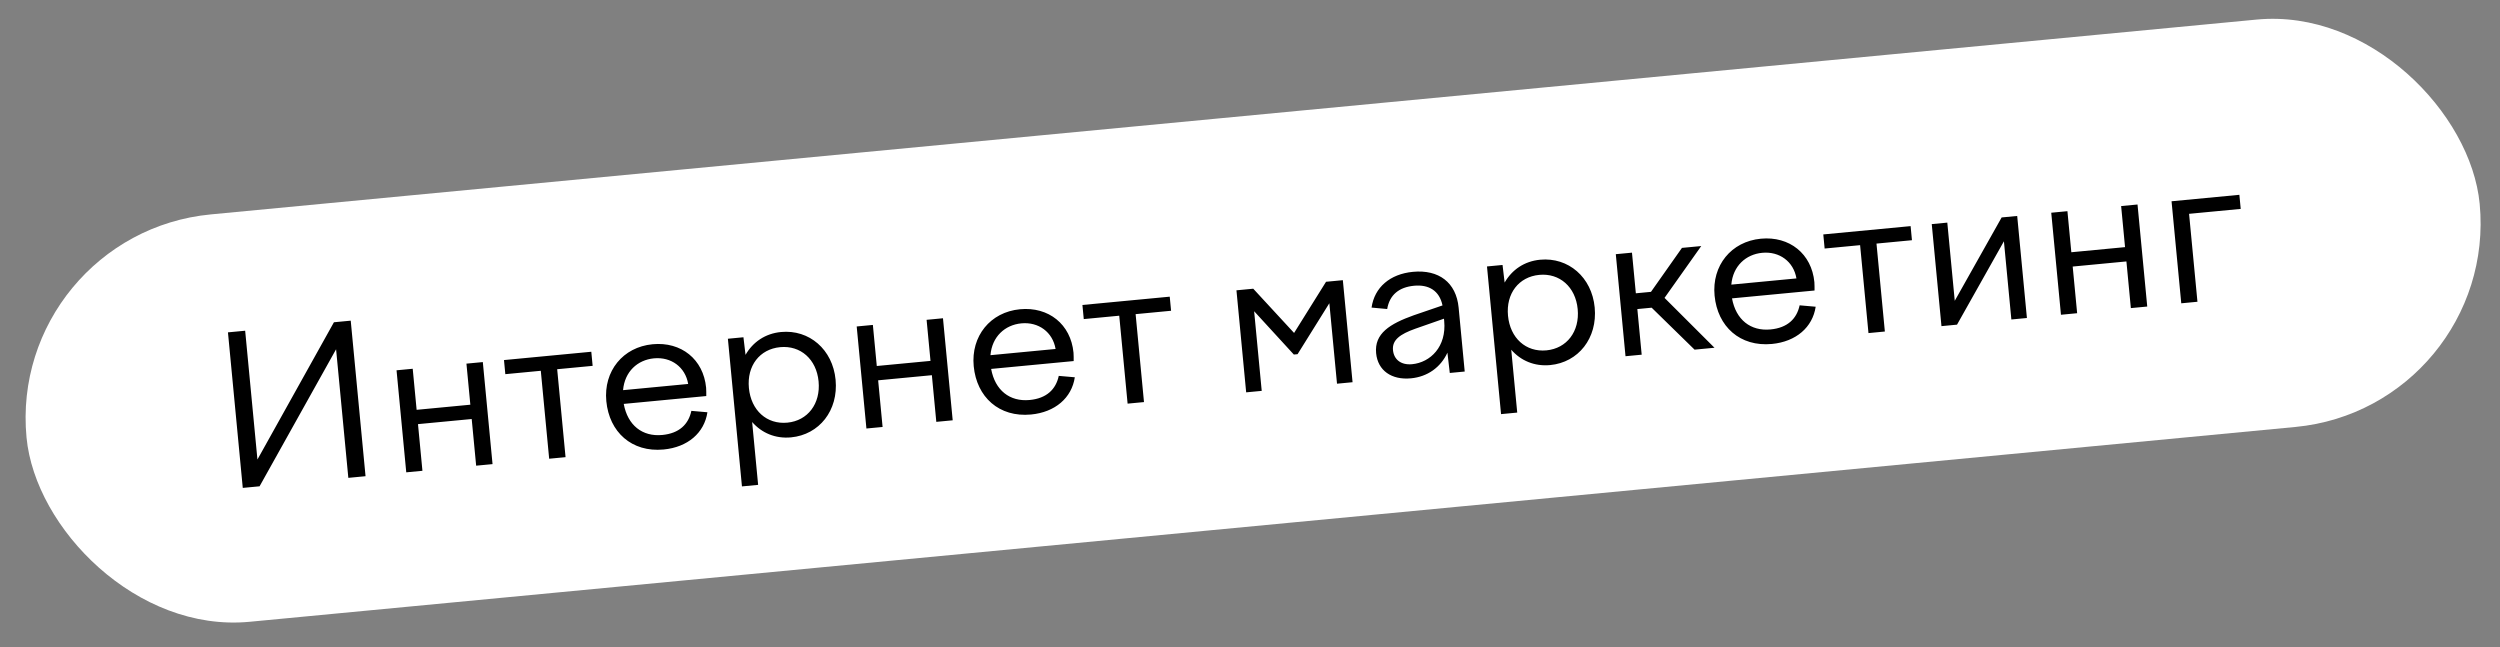
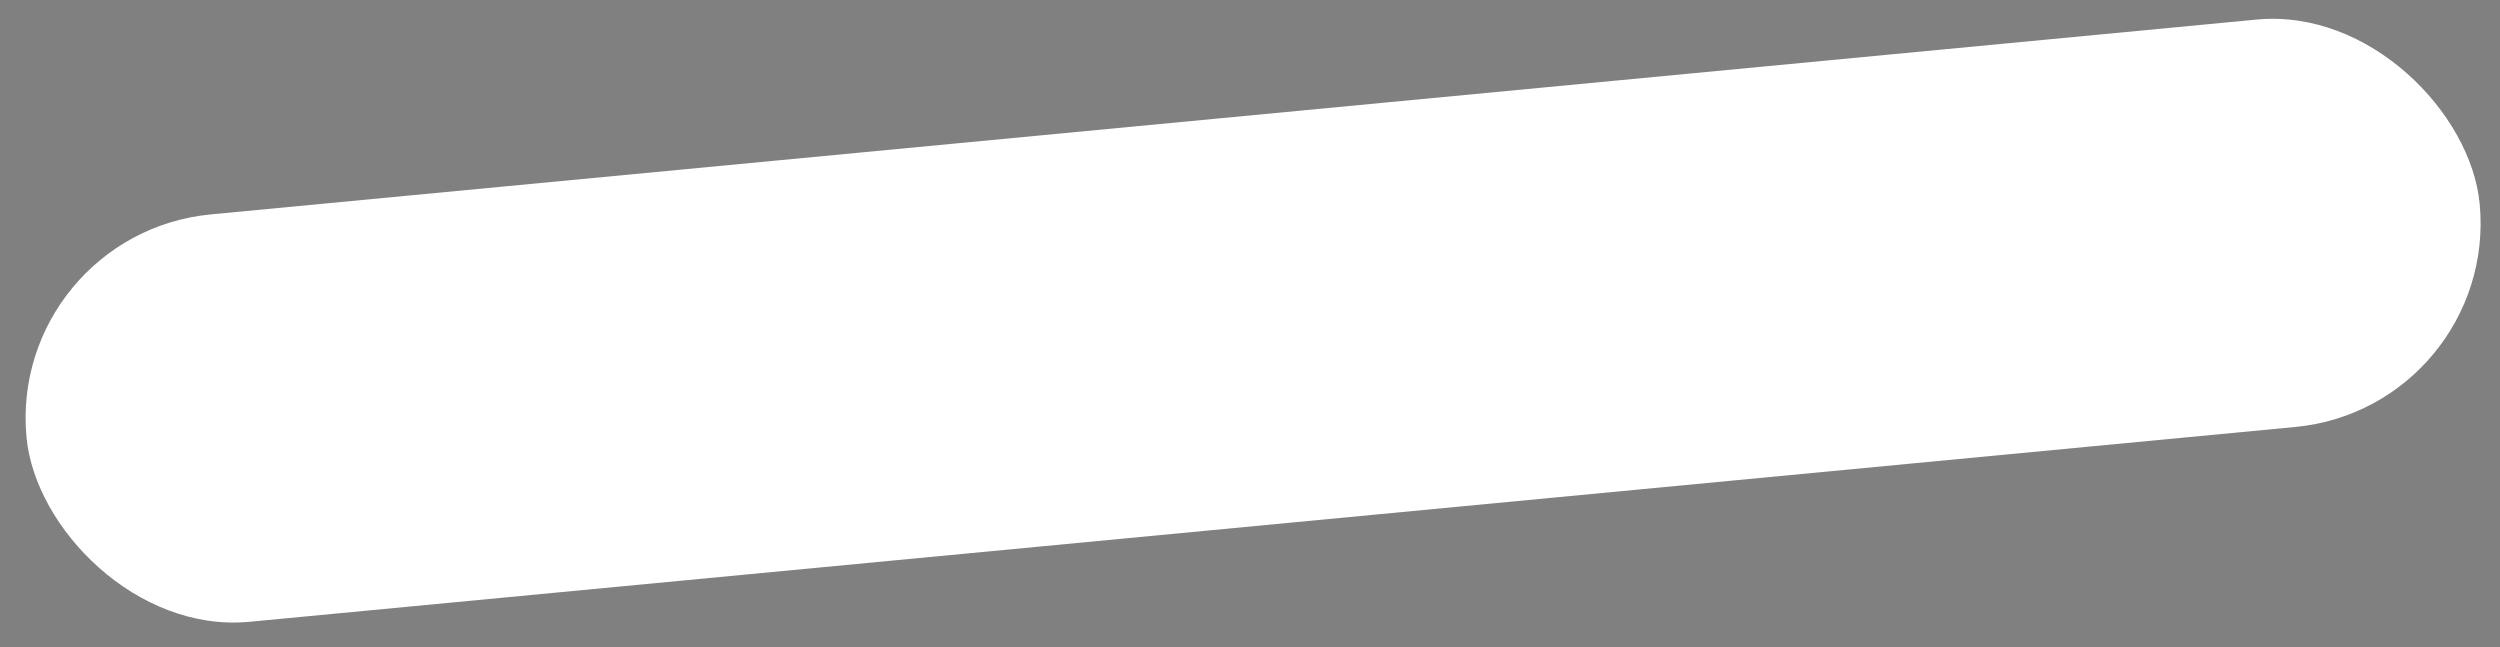
<svg xmlns="http://www.w3.org/2000/svg" width="336" height="87" viewBox="0 0 336 87" fill="none">
  <rect x="0" y="0" width="336" height="87" fill="#808080" stroke="none" />
  <rect x="0.958" y="31.423" width="331.196" height="55" rx="27.5" transform="rotate(-5.44 0.958 31.423)" fill="white" />
-   <path d="M32.628 65.574L30.637 44.669L32.95 44.449L34.599 61.758L44.88 43.312L47.138 43.097L49.129 64.003L46.816 64.223L45.17 46.941L34.886 65.359L32.628 65.574ZM54.601 63.482L53.295 49.768L55.469 49.561L55.995 55.08L63.214 54.392L62.689 48.873L64.891 48.664L66.197 62.378L63.995 62.587L63.397 56.316L56.178 57.003L56.775 63.275L54.601 63.482ZM73.808 61.653L72.683 49.834L67.916 50.288L67.736 48.393L79.471 47.275L79.651 49.171L74.885 49.624L76.01 61.443L73.808 61.653ZM89.195 60.412C84.903 60.821 81.885 58.071 81.489 53.918C81.104 49.876 83.722 46.645 87.708 46.266C91.554 45.899 94.538 48.287 94.902 52.106C94.934 52.441 94.918 52.864 94.924 53.229L83.831 54.285C84.357 57.16 86.334 58.716 89.01 58.461C91.295 58.244 92.53 57.029 92.92 55.22L95.076 55.408C94.664 58.176 92.429 60.105 89.195 60.412ZM87.888 48.161C85.686 48.371 83.951 49.942 83.739 52.438L92.491 51.604C92.106 49.335 90.202 47.941 87.888 48.161ZM97.828 45.527L99.918 45.328L100.2 47.692C101.189 45.966 102.852 44.824 104.97 44.622C108.761 44.261 111.916 46.97 112.304 51.039C112.697 55.165 110.11 58.421 106.319 58.782C104.228 58.981 102.382 58.2 101.088 56.72L101.892 65.166L99.718 65.373L97.828 45.527ZM104.855 46.658C102.095 46.921 100.368 49.167 100.652 52.149C100.939 55.159 103.062 57.067 105.821 56.804C108.553 56.544 110.305 54.268 110.018 51.257C109.734 48.275 107.586 46.398 104.855 46.658ZM116.446 57.592L115.14 43.878L117.314 43.671L117.84 49.19L125.059 48.503L124.534 42.984L126.736 42.774L128.042 56.488L125.84 56.698L125.243 50.426L118.023 51.114L118.62 57.385L116.446 57.592ZM138.574 55.71C134.281 56.119 131.263 53.369 130.867 49.215C130.482 45.174 133.1 41.943 137.086 41.563C140.932 41.197 143.916 43.585 144.28 47.404C144.312 47.738 144.296 48.162 144.302 48.527L133.209 49.583C133.736 52.458 135.712 54.014 138.388 53.759C140.674 53.541 141.908 52.327 142.298 50.518L144.454 50.706C144.042 53.474 141.807 55.402 138.574 55.71ZM137.266 43.459C135.064 43.669 133.329 45.24 133.117 47.736L141.87 46.902C141.485 44.632 139.58 43.239 137.266 43.459ZM151.55 54.249L150.425 42.431L145.658 42.885L145.478 40.989L157.213 39.872L157.393 41.767L152.627 42.221L153.752 54.04L151.55 54.249ZM167.485 52.732L166.179 39.018L168.437 38.803L173.925 44.749L178.22 37.871L180.478 37.656L181.784 51.37L179.694 51.569L178.664 40.754L174.394 47.602L173.892 47.65L168.556 41.829L169.575 52.533L167.485 52.732ZM194.85 50.126L194.534 47.4C193.625 49.371 191.861 50.636 189.631 50.848C187.039 51.095 185.173 49.81 184.95 47.469C184.698 44.821 186.796 43.524 190.006 42.374L193.873 41.05C193.459 39.064 192.029 38.216 190.049 38.404C188.043 38.595 186.762 39.617 186.438 41.533L184.338 41.339C184.727 38.63 186.805 36.829 189.9 36.534C193.356 36.205 195.716 37.949 196.04 41.35L196.857 49.935L194.85 50.126ZM187.217 47.056C187.336 48.31 188.283 49.092 189.788 48.949C192.241 48.715 194.43 46.594 194.1 43.138L194.071 42.831L190.206 44.184C188.166 44.912 187.087 45.69 187.217 47.056ZM199.851 35.812L201.941 35.612L202.223 37.976C203.212 36.251 204.875 35.108 206.993 34.906C210.784 34.545 213.939 37.254 214.327 41.324C214.719 45.449 212.132 48.705 208.342 49.066C206.251 49.265 204.405 48.485 203.111 47.005L203.915 55.451L201.741 55.658L199.851 35.812ZM206.878 36.942C204.118 37.205 202.391 39.451 202.675 42.434C202.962 45.444 205.084 47.351 207.844 47.089C210.576 46.828 212.328 44.552 212.041 41.542C211.757 38.559 209.609 36.682 206.878 36.942ZM217.163 34.163L219.337 33.956L219.858 39.419L221.892 39.225L226.055 33.316L228.647 33.069L223.713 40.036L230.427 46.738L227.751 46.993L221.983 41.354L220.059 41.538L220.643 47.67L218.469 47.877L217.163 34.163ZM238.147 46.228C233.854 46.637 230.836 43.886 230.44 39.733C230.055 35.691 232.673 32.461 236.659 32.081C240.505 31.715 243.489 34.103 243.853 37.922C243.885 38.256 243.869 38.679 243.875 39.044L232.782 40.101C233.309 42.976 235.285 44.532 237.961 44.277C240.246 44.059 241.481 42.845 241.871 41.035L244.027 41.224C243.615 43.991 241.38 45.92 238.147 46.228ZM236.839 33.977C234.637 34.186 232.902 35.758 232.69 38.253L241.442 37.42C241.058 35.15 239.153 33.756 236.839 33.977ZM251.123 44.767L249.998 32.949L245.231 33.403L245.051 31.507L256.786 30.39L256.966 32.285L252.2 32.739L253.325 44.557L251.123 44.767ZM260.933 43.833L259.627 30.119L261.718 29.92L262.719 40.428L269.021 29.224L271.111 29.025L272.417 42.739L270.327 42.938L269.326 32.43L263.024 43.634L260.933 43.833ZM276.993 42.304L275.687 28.59L277.862 28.383L278.387 33.902L285.606 33.214L285.081 27.695L287.283 27.485L288.589 41.199L286.387 41.409L285.79 35.137L278.57 35.825L279.168 42.096L276.993 42.304ZM293.162 40.764L291.856 27.05L300.971 26.182L301.152 28.077L294.211 28.738L295.337 40.557L293.162 40.764Z" fill="black" />
</svg>